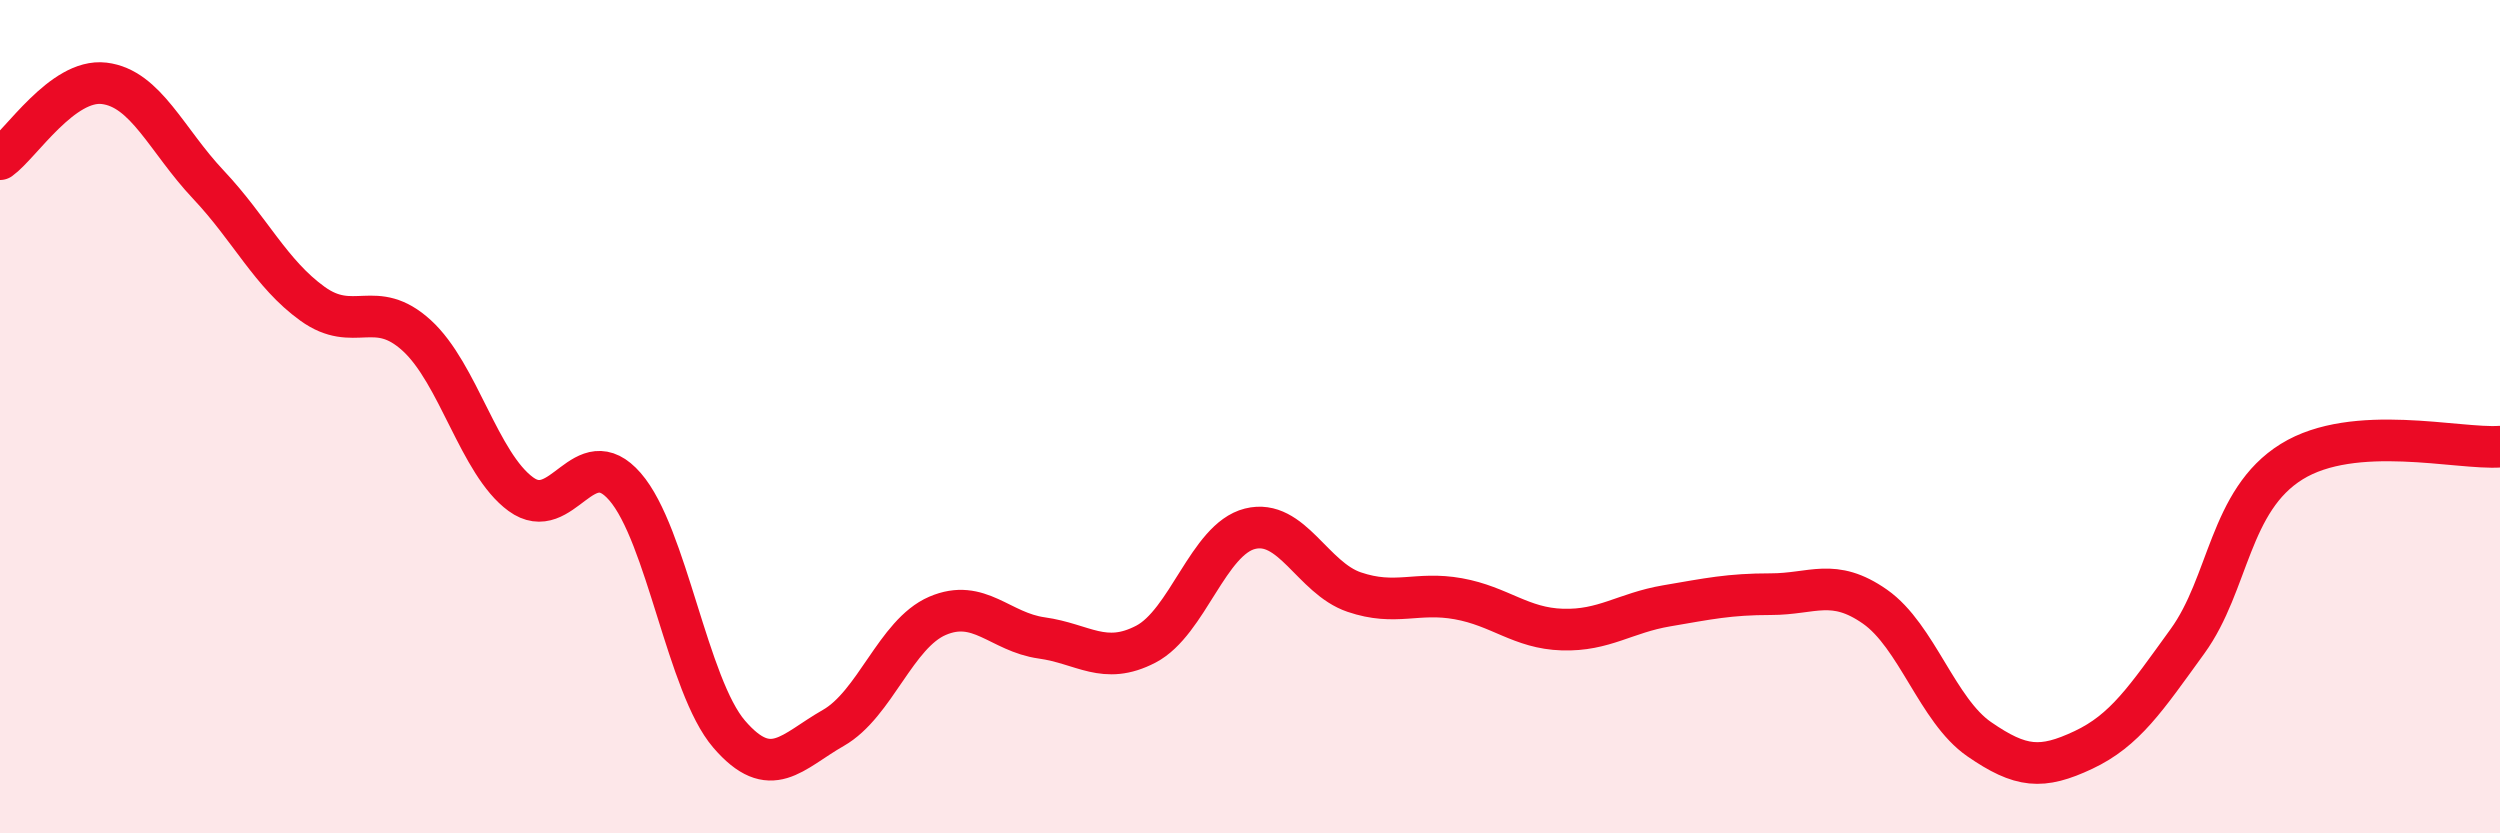
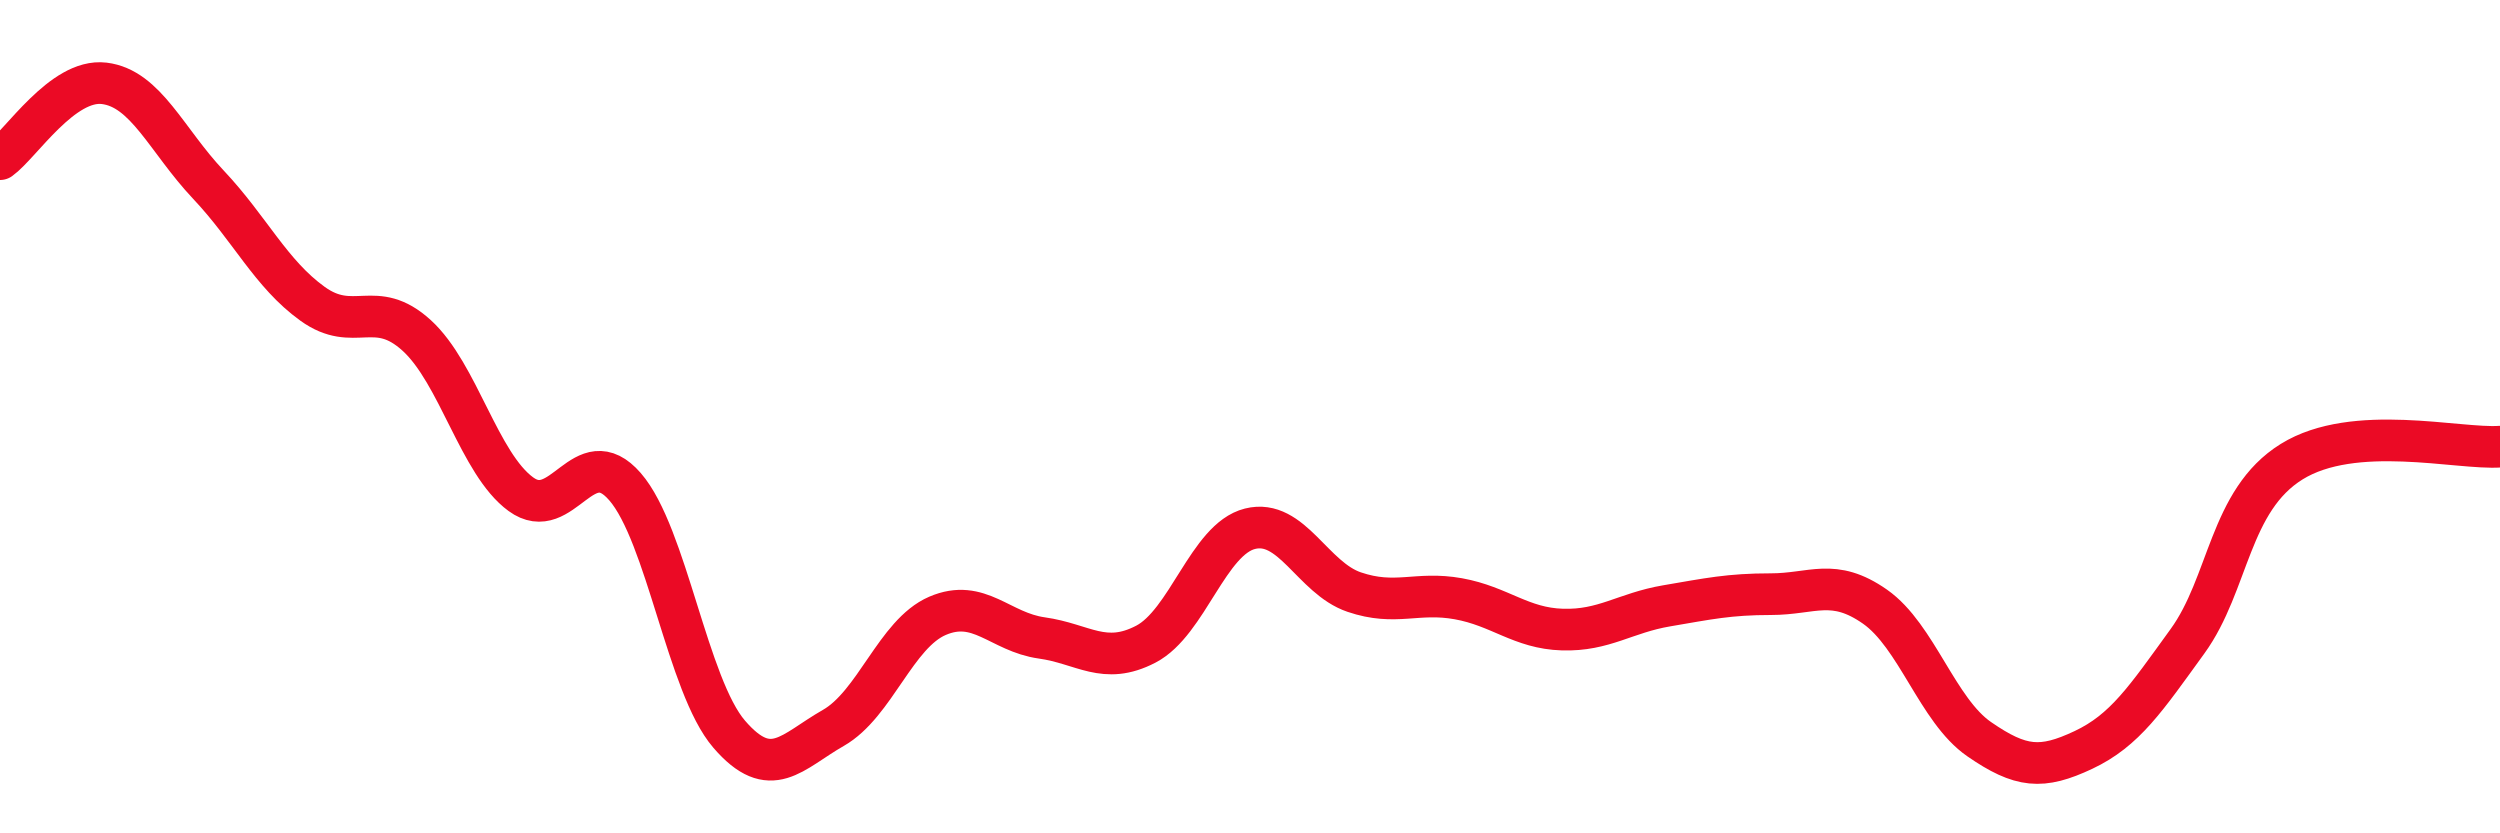
<svg xmlns="http://www.w3.org/2000/svg" width="60" height="20" viewBox="0 0 60 20">
-   <path d="M 0,3.82 C 0.5,3.46 1.5,1.88 2.5,2 C 3.5,2.12 4,3.37 5,4.43 C 6,5.49 6.5,6.57 7.5,7.29 C 8.5,8.01 9,7.14 10,8.05 C 11,8.96 11.5,11.13 12.5,11.86 C 13.5,12.59 14,10.53 15,11.68 C 16,12.83 16.5,16.46 17.5,17.62 C 18.5,18.78 19,18.04 20,17.47 C 21,16.9 21.5,15.21 22.5,14.78 C 23.5,14.35 24,15.17 25,15.31 C 26,15.45 26.5,15.98 27.5,15.46 C 28.5,14.94 29,12.94 30,12.69 C 31,12.44 31.5,13.87 32.5,14.21 C 33.5,14.55 34,14.19 35,14.37 C 36,14.55 36.5,15.08 37.5,15.11 C 38.5,15.14 39,14.71 40,14.54 C 41,14.37 41.5,14.26 42.5,14.26 C 43.5,14.26 44,13.86 45,14.56 C 46,15.26 46.5,17.05 47.5,17.74 C 48.5,18.43 49,18.47 50,18 C 51,17.53 51.5,16.77 52.5,15.39 C 53.5,14.01 53.5,12.01 55,11.08 C 56.5,10.15 59,10.79 60,10.72L60 20L0 20Z" fill="#EB0A25" opacity="0.1" stroke-linecap="round" stroke-linejoin="round" />
  <path d="M 0,3.82 C 0.5,3.46 1.5,1.88 2.5,2 C 3.5,2.12 4,3.37 5,4.43 C 6,5.49 6.5,6.57 7.5,7.29 C 8.5,8.01 9,7.14 10,8.05 C 11,8.96 11.5,11.13 12.5,11.86 C 13.5,12.59 14,10.53 15,11.68 C 16,12.83 16.5,16.46 17.5,17.62 C 18.5,18.78 19,18.04 20,17.47 C 21,16.9 21.5,15.21 22.5,14.78 C 23.5,14.35 24,15.17 25,15.31 C 26,15.45 26.5,15.98 27.5,15.46 C 28.5,14.94 29,12.94 30,12.69 C 31,12.44 31.5,13.87 32.5,14.21 C 33.5,14.55 34,14.19 35,14.37 C 36,14.55 36.5,15.08 37.5,15.11 C 38.5,15.14 39,14.71 40,14.54 C 41,14.37 41.5,14.26 42.5,14.26 C 43.5,14.26 44,13.86 45,14.56 C 46,15.26 46.5,17.05 47.5,17.74 C 48.5,18.43 49,18.47 50,18 C 51,17.53 51.5,16.77 52.5,15.39 C 53.5,14.01 53.5,12.01 55,11.08 C 56.5,10.15 59,10.79 60,10.72" stroke="#EB0A25" stroke-width="1" fill="none" stroke-linecap="round" stroke-linejoin="round" />
</svg>